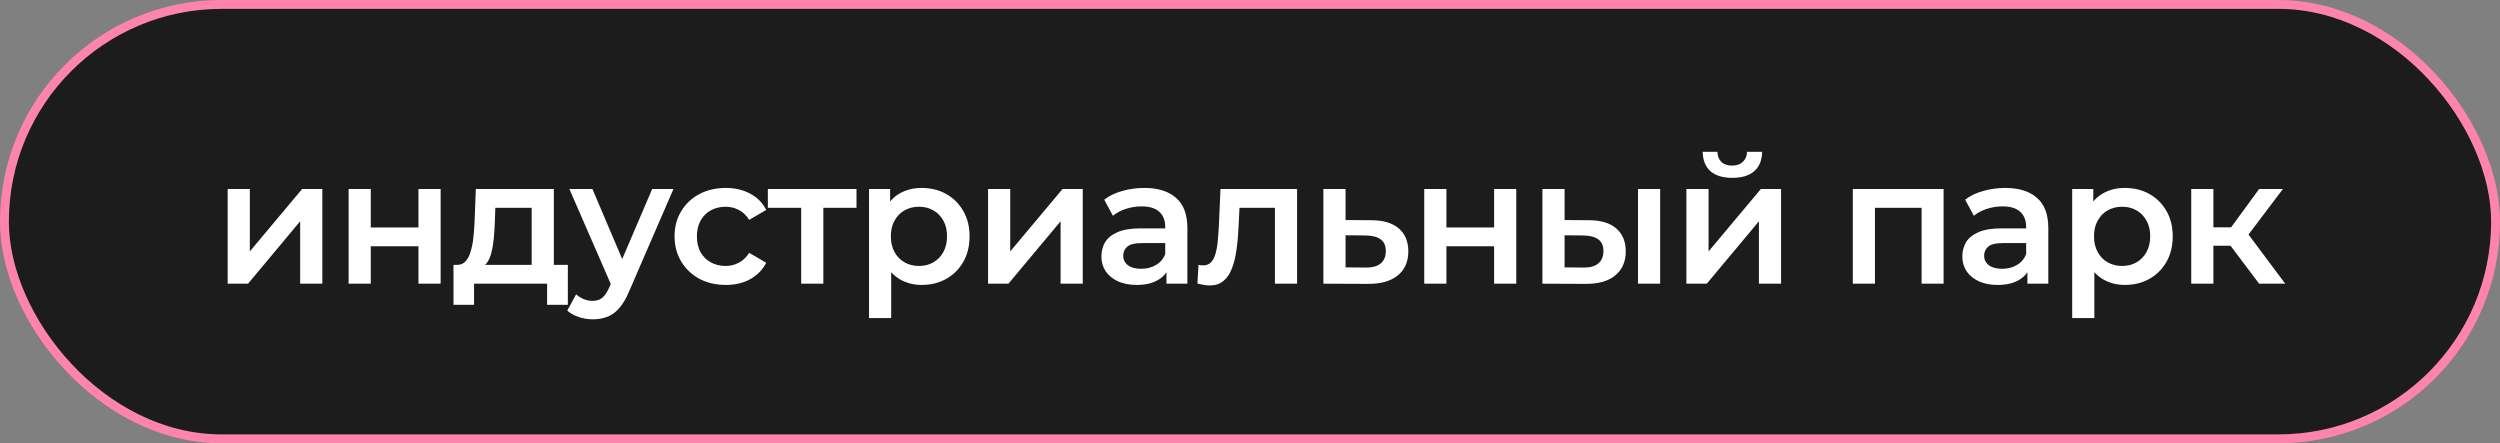
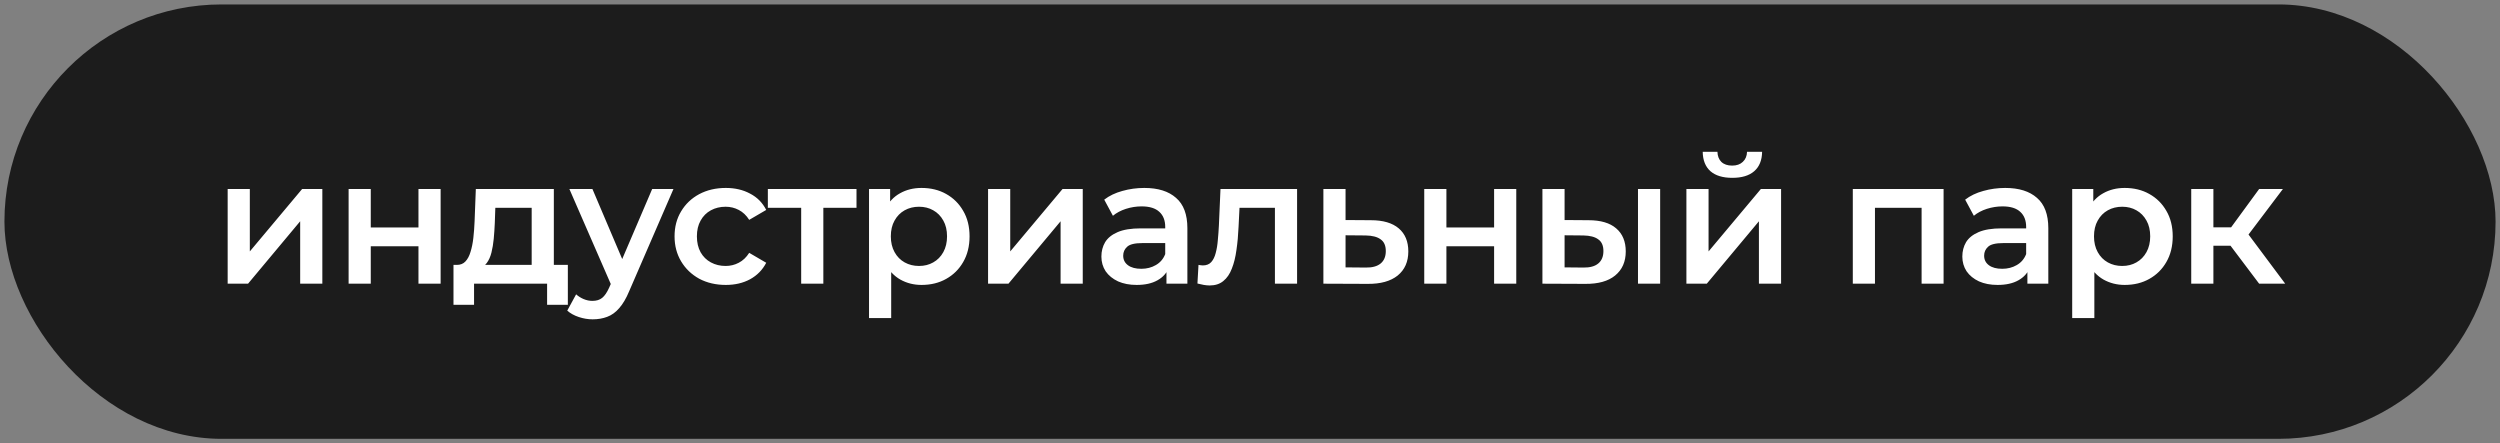
<svg xmlns="http://www.w3.org/2000/svg" width="282" height="50" viewBox="0 0 282 50" fill="none">
  <rect x="0" y="0" width="282" height="50" fill="#808080" stroke="none" />
  <rect x="0.5" y="0.5" width="281" height="49" rx="24.5" fill="#1C1C1C" />
-   <rect x="0.5" y="0.5" width="281" height="49" rx="24.5" stroke="#FF84AD" />
  <path d="M25.68 32V21.32H28.18V28.36L34.08 21.32H36.36V32H33.86V24.96L27.98 32H25.68ZM39.323 32V21.32H41.823V25.66H47.203V21.32H49.703V32H47.203V27.78H41.823V32H39.323ZM59.973 30.84V23.44H55.873L55.813 25.16C55.787 25.773 55.747 26.367 55.693 26.94C55.64 27.5 55.553 28.02 55.433 28.5C55.313 28.967 55.14 29.353 54.913 29.66C54.687 29.967 54.387 30.167 54.013 30.26L51.533 29.88C51.933 29.88 52.253 29.753 52.493 29.5C52.747 29.233 52.94 28.873 53.073 28.42C53.22 27.953 53.327 27.427 53.393 26.84C53.46 26.24 53.507 25.62 53.533 24.98L53.673 21.32H62.473V30.84H59.973ZM51.153 34.38V29.88H64.053V34.38H61.713V32H53.473V34.38H51.153ZM66.846 36.02C66.326 36.02 65.806 35.933 65.286 35.76C64.766 35.587 64.333 35.347 63.986 35.04L64.986 33.2C65.24 33.427 65.526 33.607 65.846 33.74C66.166 33.873 66.493 33.94 66.826 33.94C67.28 33.94 67.646 33.827 67.926 33.6C68.206 33.373 68.466 32.993 68.706 32.46L69.326 31.06L69.526 30.76L73.566 21.32H75.966L70.966 32.86C70.633 33.66 70.26 34.293 69.846 34.76C69.446 35.227 68.993 35.553 68.486 35.74C67.993 35.927 67.446 36.02 66.846 36.02ZM69.046 32.38L64.226 21.32H66.826L70.746 30.54L69.046 32.38ZM81.87 32.14C80.75 32.14 79.75 31.907 78.87 31.44C78.003 30.96 77.323 30.307 76.83 29.48C76.336 28.653 76.09 27.713 76.09 26.66C76.09 25.593 76.336 24.653 76.83 23.84C77.323 23.013 78.003 22.367 78.87 21.9C79.75 21.433 80.75 21.2 81.87 21.2C82.91 21.2 83.823 21.413 84.61 21.84C85.41 22.253 86.016 22.867 86.43 23.68L84.51 24.8C84.19 24.293 83.796 23.92 83.33 23.68C82.876 23.44 82.383 23.32 81.85 23.32C81.236 23.32 80.683 23.453 80.19 23.72C79.696 23.987 79.31 24.373 79.03 24.88C78.75 25.373 78.61 25.967 78.61 26.66C78.61 27.353 78.75 27.953 79.03 28.46C79.31 28.953 79.696 29.333 80.19 29.6C80.683 29.867 81.236 30 81.85 30C82.383 30 82.876 29.88 83.33 29.64C83.796 29.4 84.19 29.027 84.51 28.52L86.43 29.64C86.016 30.44 85.41 31.06 84.61 31.5C83.823 31.927 82.91 32.14 81.87 32.14ZM90.373 32V22.84L90.953 23.44H86.613V21.32H96.613V23.44H92.293L92.873 22.84V32H90.373ZM103.946 32.14C103.079 32.14 102.286 31.94 101.566 31.54C100.859 31.14 100.293 30.54 99.866 29.74C99.453 28.927 99.246 27.9 99.246 26.66C99.246 25.407 99.446 24.38 99.846 23.58C100.259 22.78 100.819 22.187 101.526 21.8C102.233 21.4 103.039 21.2 103.946 21.2C104.999 21.2 105.926 21.427 106.726 21.88C107.539 22.333 108.179 22.967 108.646 23.78C109.126 24.593 109.366 25.553 109.366 26.66C109.366 27.767 109.126 28.733 108.646 29.56C108.179 30.373 107.539 31.007 106.726 31.46C105.926 31.913 104.999 32.14 103.946 32.14ZM98.026 35.88V21.32H100.406V23.84L100.326 26.68L100.526 29.52V35.88H98.026ZM103.666 30C104.266 30 104.799 29.867 105.266 29.6C105.746 29.333 106.126 28.947 106.406 28.44C106.686 27.933 106.826 27.34 106.826 26.66C106.826 25.967 106.686 25.373 106.406 24.88C106.126 24.373 105.746 23.987 105.266 23.72C104.799 23.453 104.266 23.32 103.666 23.32C103.066 23.32 102.526 23.453 102.046 23.72C101.566 23.987 101.186 24.373 100.906 24.88C100.626 25.373 100.486 25.967 100.486 26.66C100.486 27.34 100.626 27.933 100.906 28.44C101.186 28.947 101.566 29.333 102.046 29.6C102.526 29.867 103.066 30 103.666 30ZM111.454 32V21.32H113.954V28.36L119.854 21.32H122.134V32H119.634V24.96L113.754 32H111.454ZM131.577 32V29.84L131.437 29.38V25.6C131.437 24.867 131.217 24.3 130.777 23.9C130.337 23.487 129.671 23.28 128.777 23.28C128.177 23.28 127.584 23.373 126.997 23.56C126.424 23.747 125.937 24.007 125.537 24.34L124.557 22.52C125.131 22.08 125.811 21.753 126.597 21.54C127.397 21.313 128.224 21.2 129.077 21.2C130.624 21.2 131.817 21.573 132.657 22.32C133.511 23.053 133.937 24.193 133.937 25.74V32H131.577ZM128.217 32.14C127.417 32.14 126.717 32.007 126.117 31.74C125.517 31.46 125.051 31.08 124.717 30.6C124.397 30.107 124.237 29.553 124.237 28.94C124.237 28.34 124.377 27.8 124.657 27.32C124.951 26.84 125.424 26.46 126.077 26.18C126.731 25.9 127.597 25.76 128.677 25.76H131.777V27.42H128.857C128.004 27.42 127.431 27.56 127.137 27.84C126.844 28.107 126.697 28.44 126.697 28.84C126.697 29.293 126.877 29.653 127.237 29.92C127.597 30.187 128.097 30.32 128.737 30.32C129.351 30.32 129.897 30.18 130.377 29.9C130.871 29.62 131.224 29.207 131.437 28.66L131.857 30.16C131.617 30.787 131.184 31.273 130.557 31.62C129.944 31.967 129.164 32.14 128.217 32.14ZM135.071 31.98L135.191 29.88C135.284 29.893 135.371 29.907 135.451 29.92C135.531 29.933 135.604 29.94 135.671 29.94C136.084 29.94 136.404 29.813 136.631 29.56C136.857 29.307 137.024 28.967 137.131 28.54C137.251 28.1 137.331 27.613 137.371 27.08C137.424 26.533 137.464 25.987 137.491 25.44L137.671 21.32H146.311V32H143.811V22.76L144.391 23.44H139.311L139.851 22.74L139.711 25.56C139.671 26.507 139.591 27.387 139.471 28.2C139.364 29 139.191 29.7 138.951 30.3C138.724 30.9 138.404 31.367 137.991 31.7C137.591 32.033 137.077 32.2 136.451 32.2C136.251 32.2 136.031 32.18 135.791 32.14C135.564 32.1 135.324 32.047 135.071 31.98ZM154.638 24.84C156.011 24.84 157.058 25.147 157.778 25.76C158.498 26.373 158.858 27.24 158.858 28.36C158.858 29.52 158.458 30.427 157.658 31.08C156.858 31.72 155.731 32.033 154.278 32.02L149.278 32V21.32H151.778V24.82L154.638 24.84ZM154.058 30.18C154.791 30.193 155.351 30.04 155.738 29.72C156.124 29.4 156.318 28.933 156.318 28.32C156.318 27.707 156.124 27.267 155.738 27C155.364 26.72 154.804 26.573 154.058 26.56L151.778 26.54V30.16L154.058 30.18ZM160.655 32V21.32H163.155V25.66H168.535V21.32H171.035V32H168.535V27.78H163.155V32H160.655ZM184.765 32V21.32H187.265V32H184.765ZM179.185 24.84C180.559 24.84 181.599 25.147 182.305 25.76C183.025 26.373 183.385 27.24 183.385 28.36C183.385 29.52 182.985 30.427 182.185 31.08C181.399 31.72 180.279 32.033 178.825 32.02L173.985 32V21.32H176.485V24.82L179.185 24.84ZM178.605 30.18C179.339 30.193 179.899 30.04 180.285 29.72C180.672 29.4 180.865 28.933 180.865 28.32C180.865 27.707 180.672 27.267 180.285 27C179.912 26.72 179.352 26.573 178.605 26.56L176.485 26.54V30.16L178.605 30.18ZM190.226 32V21.32H192.726V28.36L198.626 21.32H200.906V32H198.406V24.96L192.526 32H190.226ZM195.406 20.06C194.339 20.06 193.519 19.813 192.946 19.32C192.373 18.813 192.079 18.08 192.066 17.12H193.726C193.739 17.6 193.886 17.98 194.166 18.26C194.459 18.54 194.866 18.68 195.386 18.68C195.893 18.68 196.293 18.54 196.586 18.26C196.893 17.98 197.053 17.6 197.066 17.12H198.766C198.753 18.08 198.453 18.813 197.866 19.32C197.293 19.813 196.473 20.06 195.406 20.06ZM208.996 32V21.32H219.236V32H216.756V22.86L217.336 23.44H210.916L211.496 22.86V32H208.996ZM228.69 32V29.84L228.55 29.38V25.6C228.55 24.867 228.33 24.3 227.89 23.9C227.45 23.487 226.783 23.28 225.89 23.28C225.29 23.28 224.696 23.373 224.11 23.56C223.536 23.747 223.05 24.007 222.65 24.34L221.67 22.52C222.243 22.08 222.923 21.753 223.71 21.54C224.51 21.313 225.336 21.2 226.19 21.2C227.736 21.2 228.93 21.573 229.77 22.32C230.623 23.053 231.05 24.193 231.05 25.74V32H228.69ZM225.33 32.14C224.53 32.14 223.83 32.007 223.23 31.74C222.63 31.46 222.163 31.08 221.83 30.6C221.51 30.107 221.35 29.553 221.35 28.94C221.35 28.34 221.49 27.8 221.77 27.32C222.063 26.84 222.536 26.46 223.19 26.18C223.843 25.9 224.71 25.76 225.79 25.76H228.89V27.42H225.97C225.116 27.42 224.543 27.56 224.25 27.84C223.956 28.107 223.81 28.44 223.81 28.84C223.81 29.293 223.99 29.653 224.35 29.92C224.71 30.187 225.21 30.32 225.85 30.32C226.463 30.32 227.01 30.18 227.49 29.9C227.983 29.62 228.336 29.207 228.55 28.66L228.97 30.16C228.73 30.787 228.296 31.273 227.67 31.62C227.056 31.967 226.276 32.14 225.33 32.14ZM239.663 32.14C238.797 32.14 238.003 31.94 237.283 31.54C236.577 31.14 236.01 30.54 235.583 29.74C235.17 28.927 234.963 27.9 234.963 26.66C234.963 25.407 235.163 24.38 235.563 23.58C235.977 22.78 236.537 22.187 237.243 21.8C237.95 21.4 238.757 21.2 239.663 21.2C240.717 21.2 241.643 21.427 242.443 21.88C243.257 22.333 243.897 22.967 244.363 23.78C244.843 24.593 245.083 25.553 245.083 26.66C245.083 27.767 244.843 28.733 244.363 29.56C243.897 30.373 243.257 31.007 242.443 31.46C241.643 31.913 240.717 32.14 239.663 32.14ZM233.743 35.88V21.32H236.123V23.84L236.043 26.68L236.243 29.52V35.88H233.743ZM239.383 30C239.983 30 240.517 29.867 240.983 29.6C241.463 29.333 241.843 28.947 242.123 28.44C242.403 27.933 242.543 27.34 242.543 26.66C242.543 25.967 242.403 25.373 242.123 24.88C241.843 24.373 241.463 23.987 240.983 23.72C240.517 23.453 239.983 23.32 239.383 23.32C238.783 23.32 238.243 23.453 237.763 23.72C237.283 23.987 236.903 24.373 236.623 24.88C236.343 25.373 236.203 25.967 236.203 26.66C236.203 27.34 236.343 27.933 236.623 28.44C236.903 28.947 237.283 29.333 237.763 29.6C238.243 29.867 238.783 30 239.383 30ZM254.831 32L250.971 26.88L253.011 25.62L257.771 32H254.831ZM247.171 32V21.32H249.671V32H247.171ZM248.931 27.72V25.64H252.551V27.72H248.931ZM253.251 26.96L250.911 26.68L254.831 21.32H257.511L253.251 26.96Z" fill="white" />
</svg>